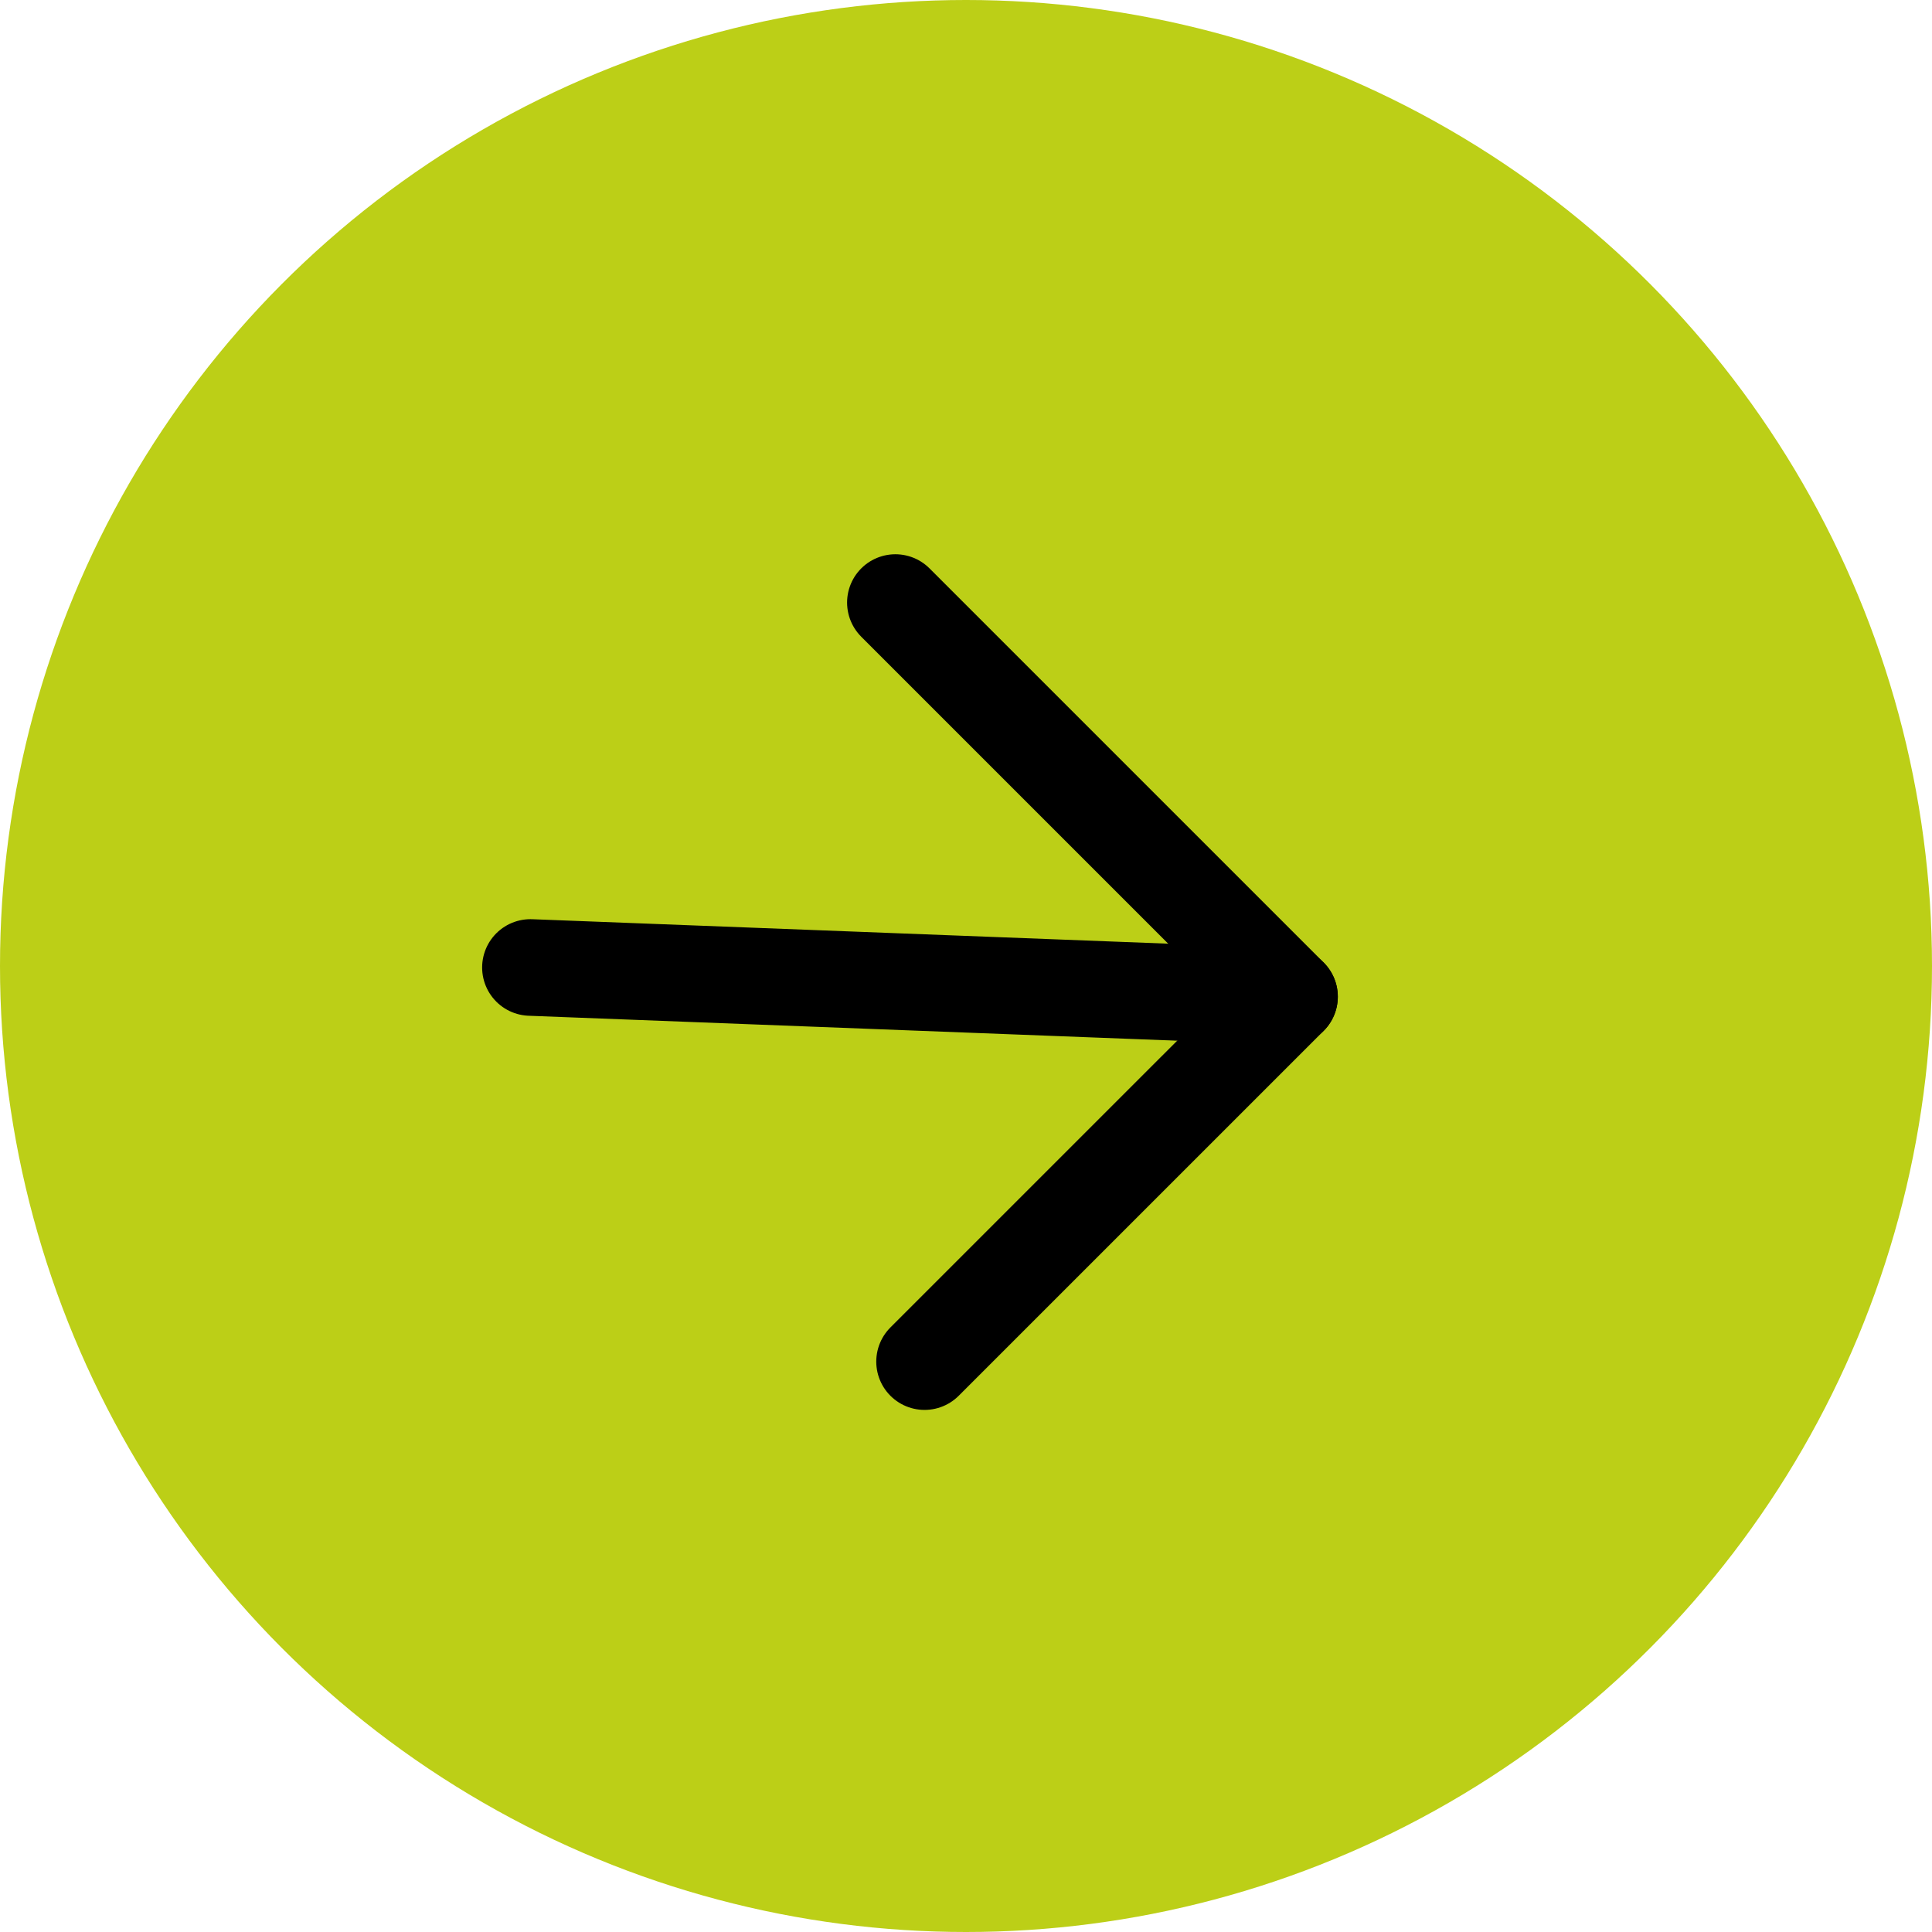
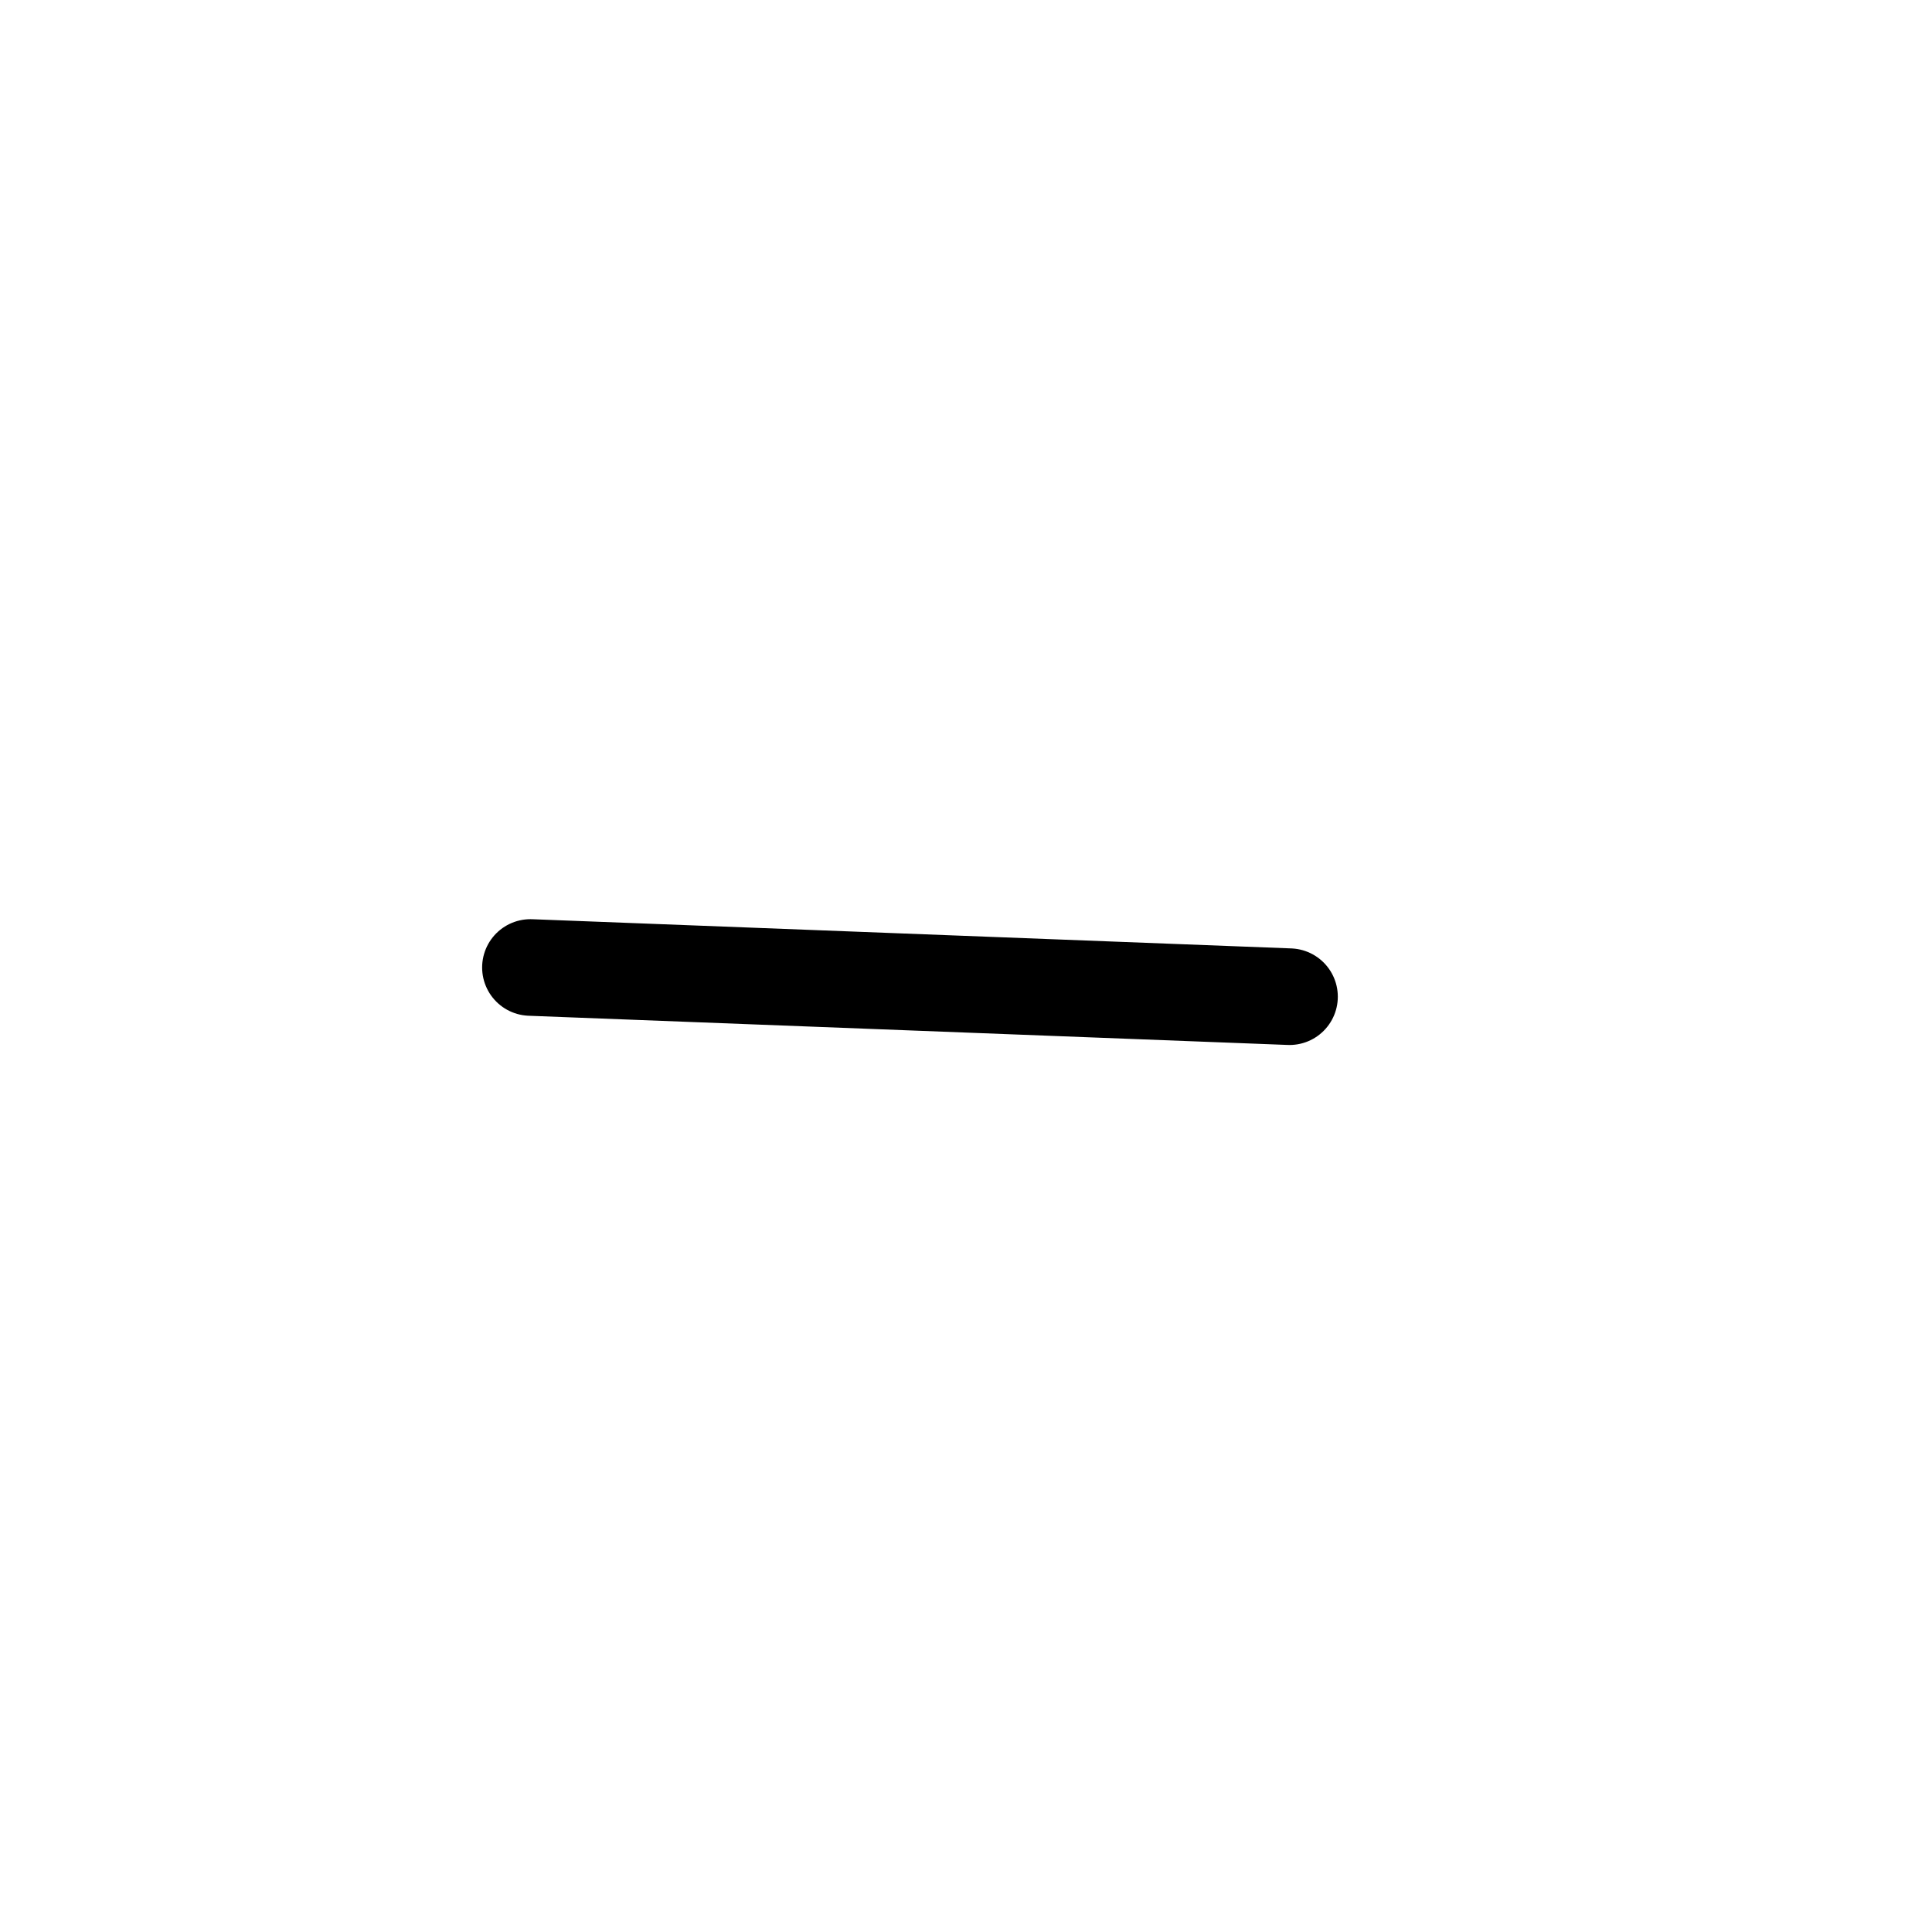
<svg xmlns="http://www.w3.org/2000/svg" width="47" height="47" viewBox="0 0 60 60" fill="none">
-   <circle cx="30" cy="30" r="30" fill="#BCCF17" />
  <path d="M16.473 30.046L40.047 30.953" stroke="black" stroke-width="3" stroke-linecap="round" stroke-linejoin="round" />
-   <path d="M27.807 18.713L40.047 30.953L28.713 42.286" stroke="black" stroke-width="3" stroke-linecap="round" stroke-linejoin="round" />
</svg>